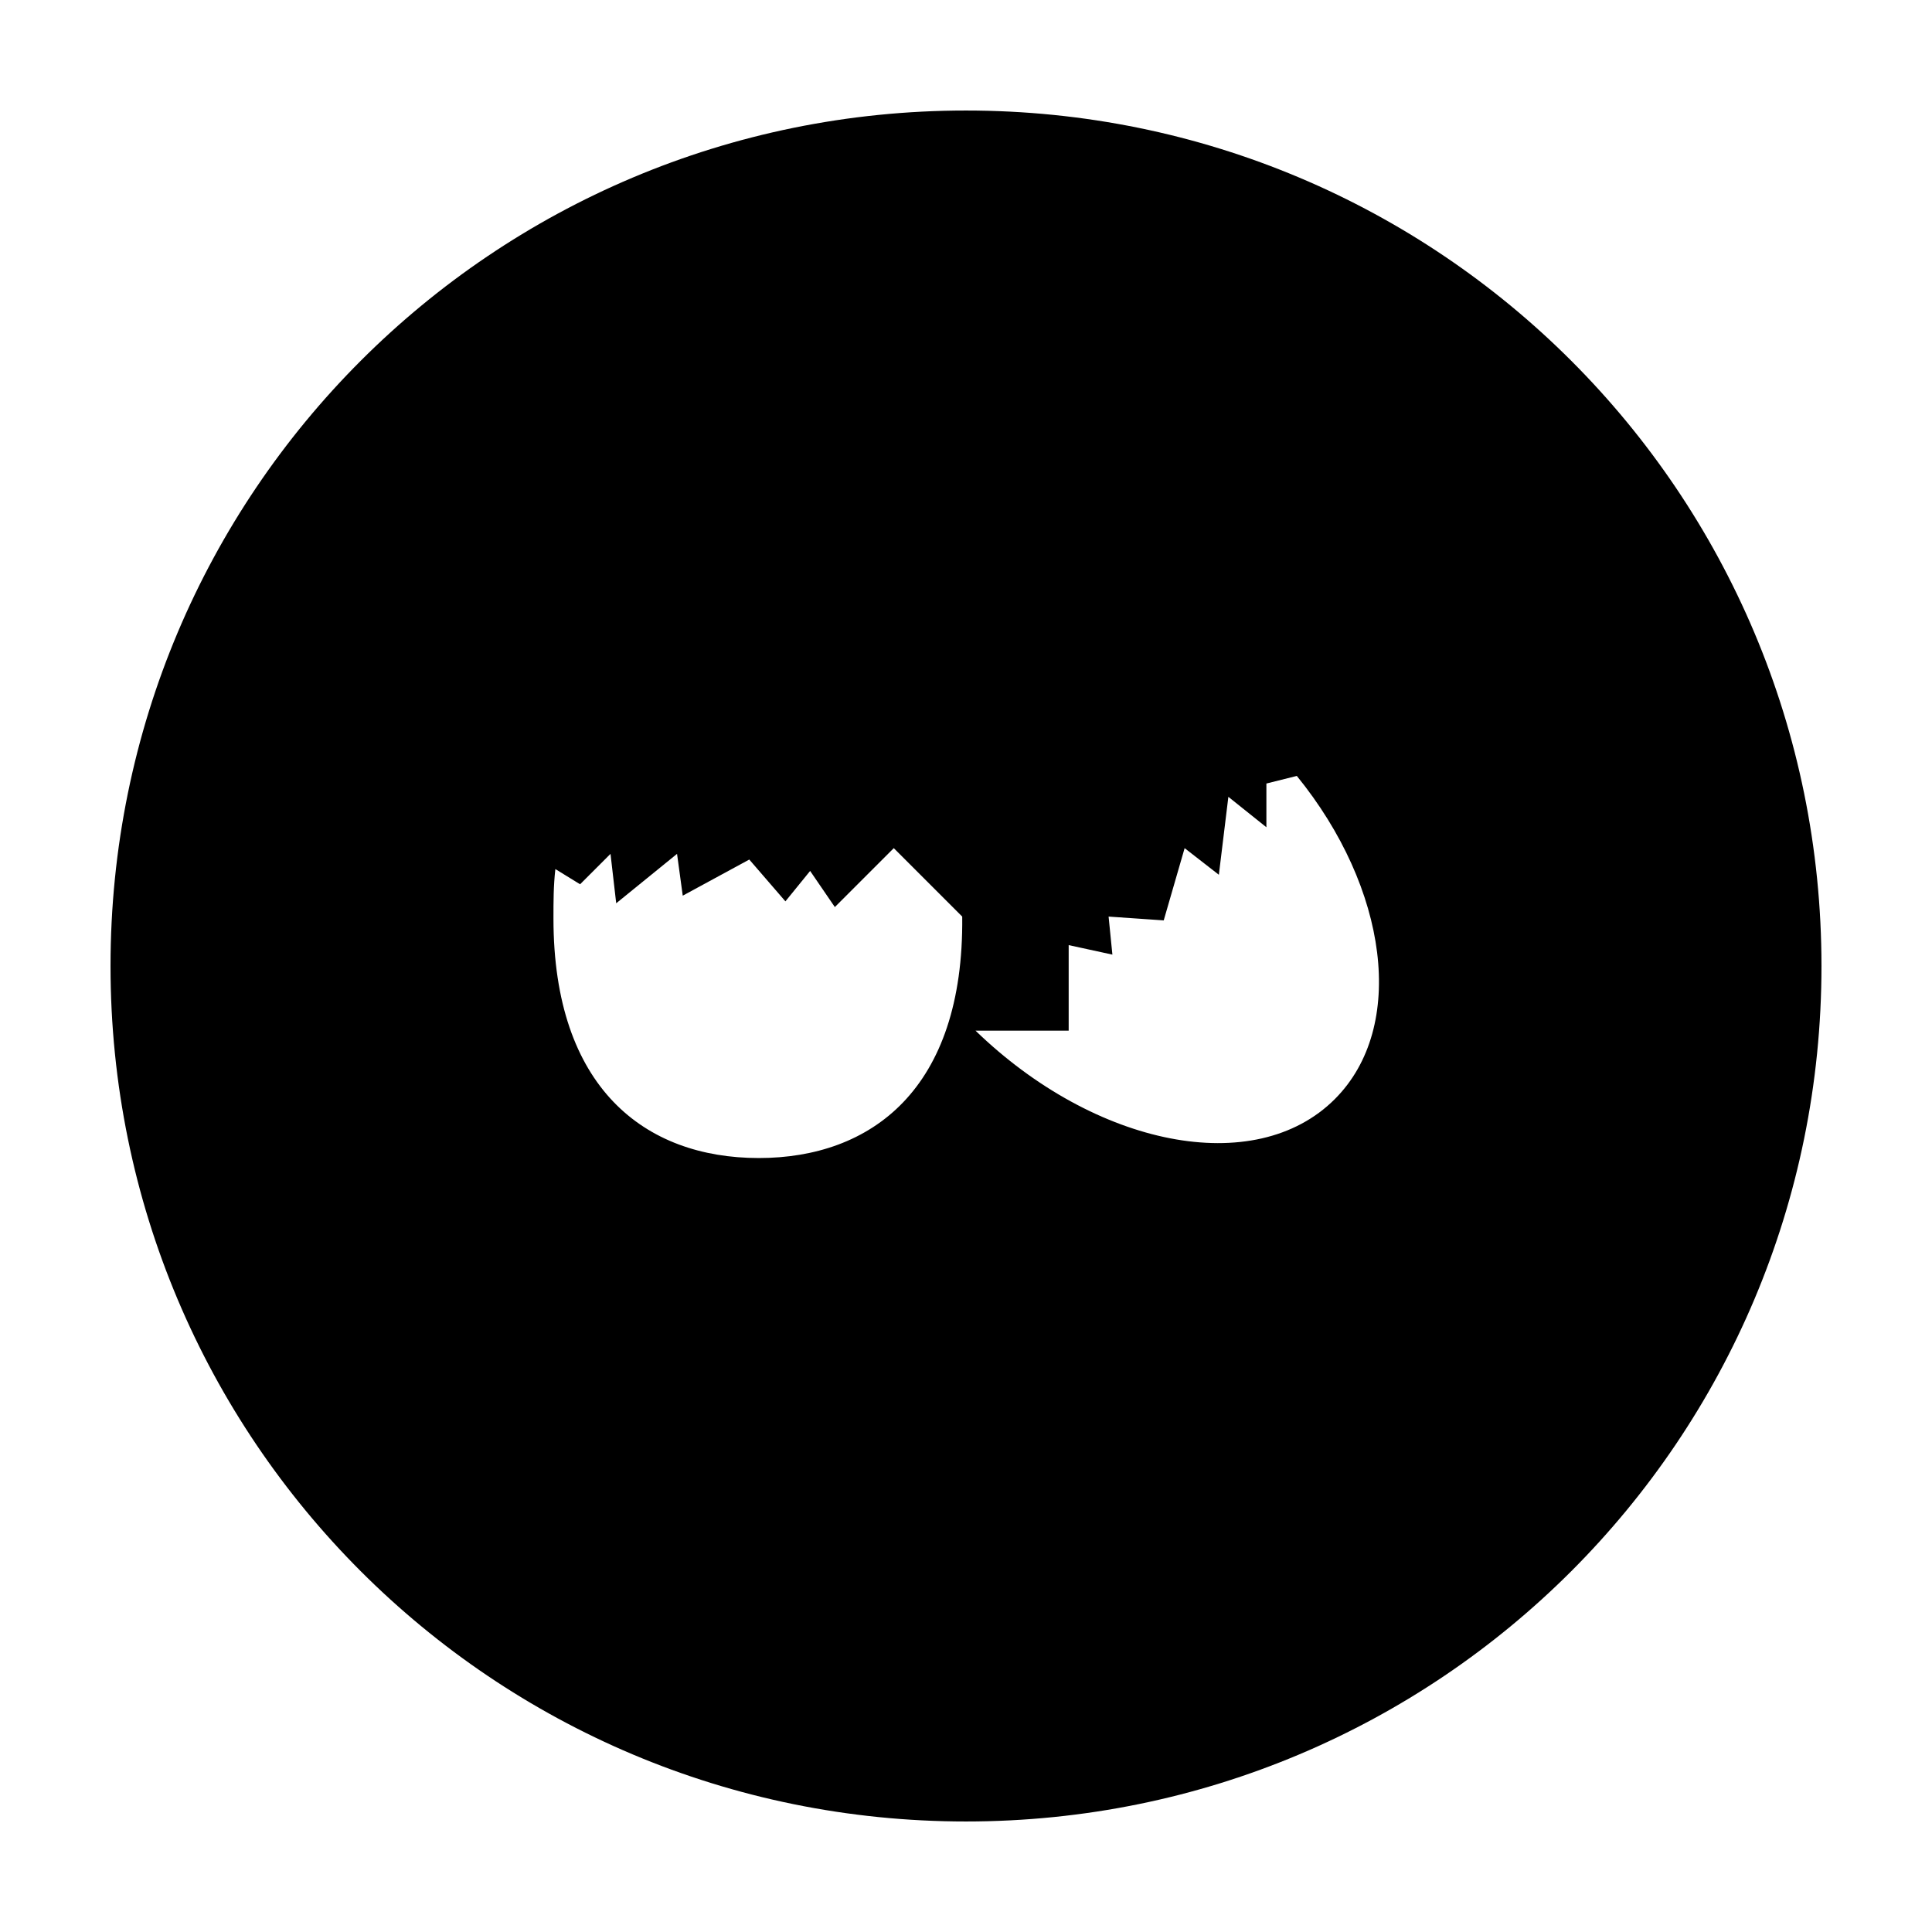
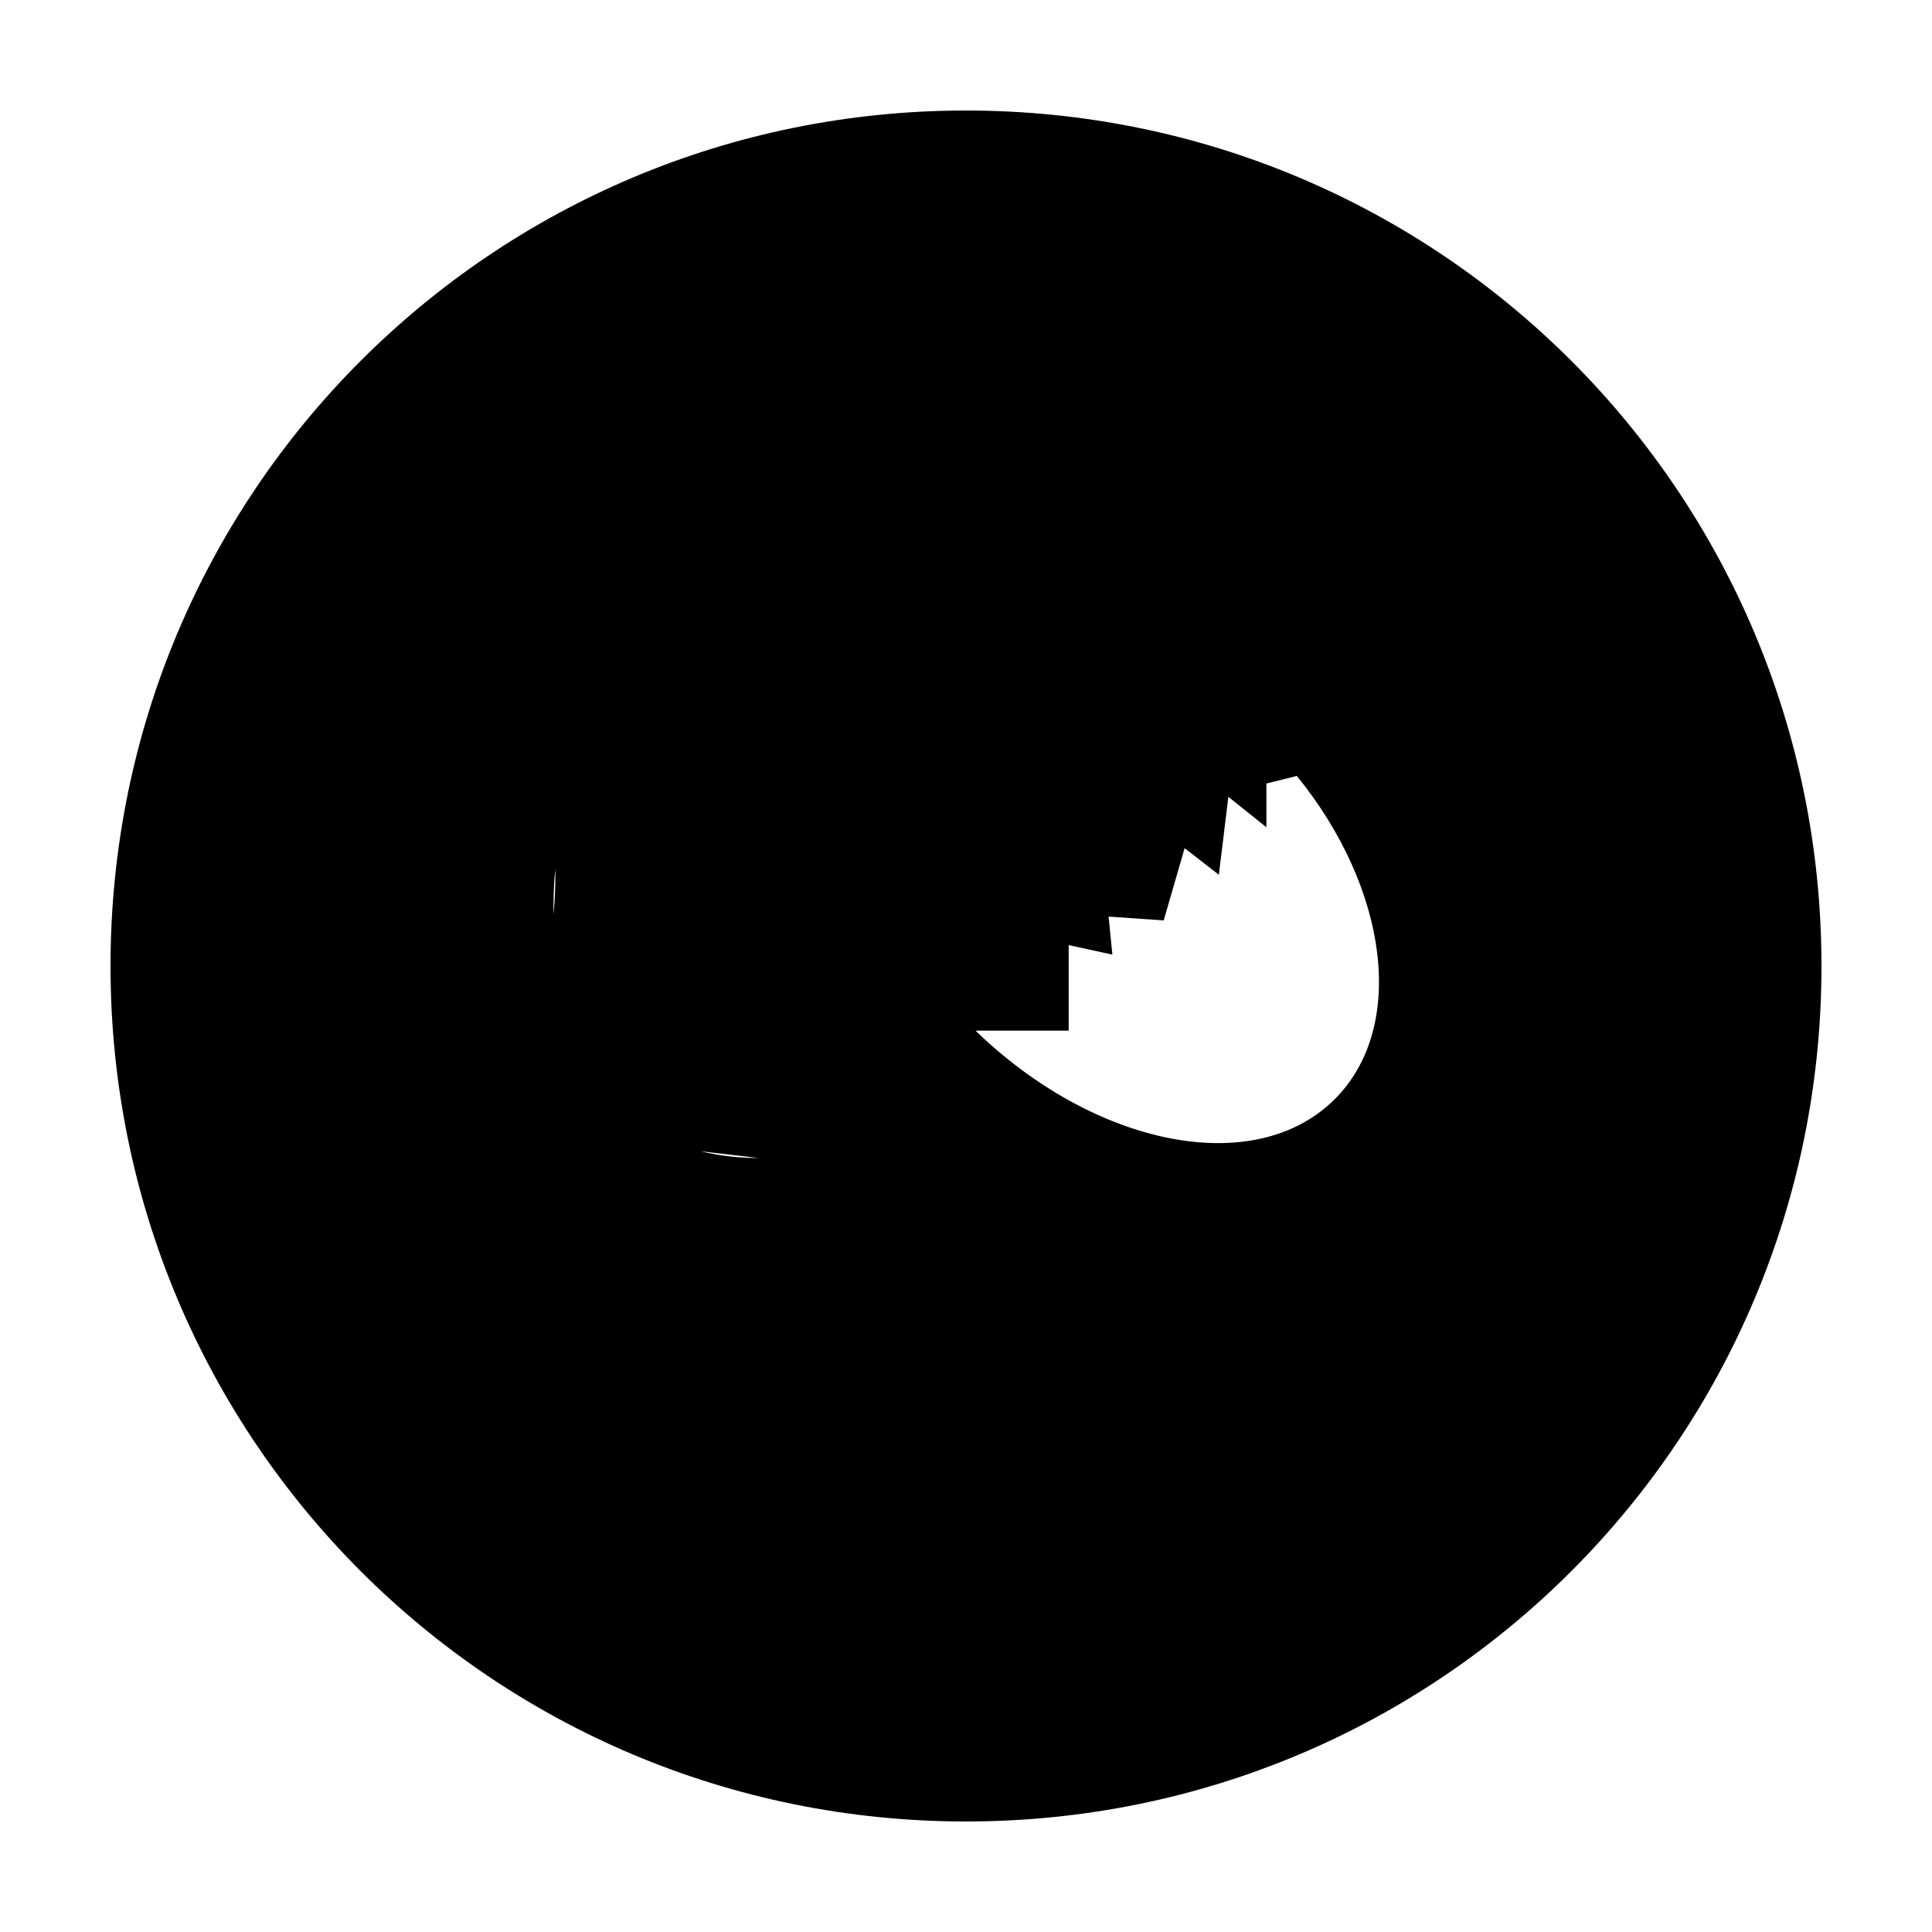
<svg xmlns="http://www.w3.org/2000/svg" fill="#000000" width="800px" height="800px" version="1.1" viewBox="144 144 512 512">
-   <path d="m400 173.29c-125.45 0-226.71 101.27-226.71 226.71s101.27 226.71 226.71 226.71 226.71-101.27 226.71-226.71c-0.004-125.45-101.27-226.71-226.71-226.71zm-54.918 277.6c-30.23 0-54.41-18.641-54.41-63.48 0-4.535 0-8.566 0.504-13.098l6.551 4.031 8.062-8.062 1.512 13.098 16.121-13.098 1.512 11.082 17.633-9.574 9.574 11.082 6.551-8.062 6.551 9.574 15.617-15.617 18.137 18.137c0.5 45.852-24.188 63.988-53.914 63.988zm152.66-15.617c-21.16 21.16-63.48 12.594-95.219-18.137h24.688v-22.672l11.586 2.519-1.008-10.078 14.609 1.008 5.543-19.145 9.07 7.055 2.519-20.656 10.078 8.062v-11.586l8.062-2.016c24.176 29.723 29.215 66.5 10.07 85.645z" />
+   <path d="m400 173.29c-125.45 0-226.71 101.27-226.71 226.71s101.27 226.71 226.71 226.71 226.71-101.27 226.71-226.71c-0.004-125.45-101.27-226.71-226.71-226.71zm-54.918 277.6c-30.23 0-54.41-18.641-54.41-63.48 0-4.535 0-8.566 0.504-13.098c0.5 45.852-24.188 63.988-53.914 63.988zm152.66-15.617c-21.16 21.16-63.48 12.594-95.219-18.137h24.688v-22.672l11.586 2.519-1.008-10.078 14.609 1.008 5.543-19.145 9.07 7.055 2.519-20.656 10.078 8.062v-11.586l8.062-2.016c24.176 29.723 29.215 66.5 10.07 85.645z" />
</svg>